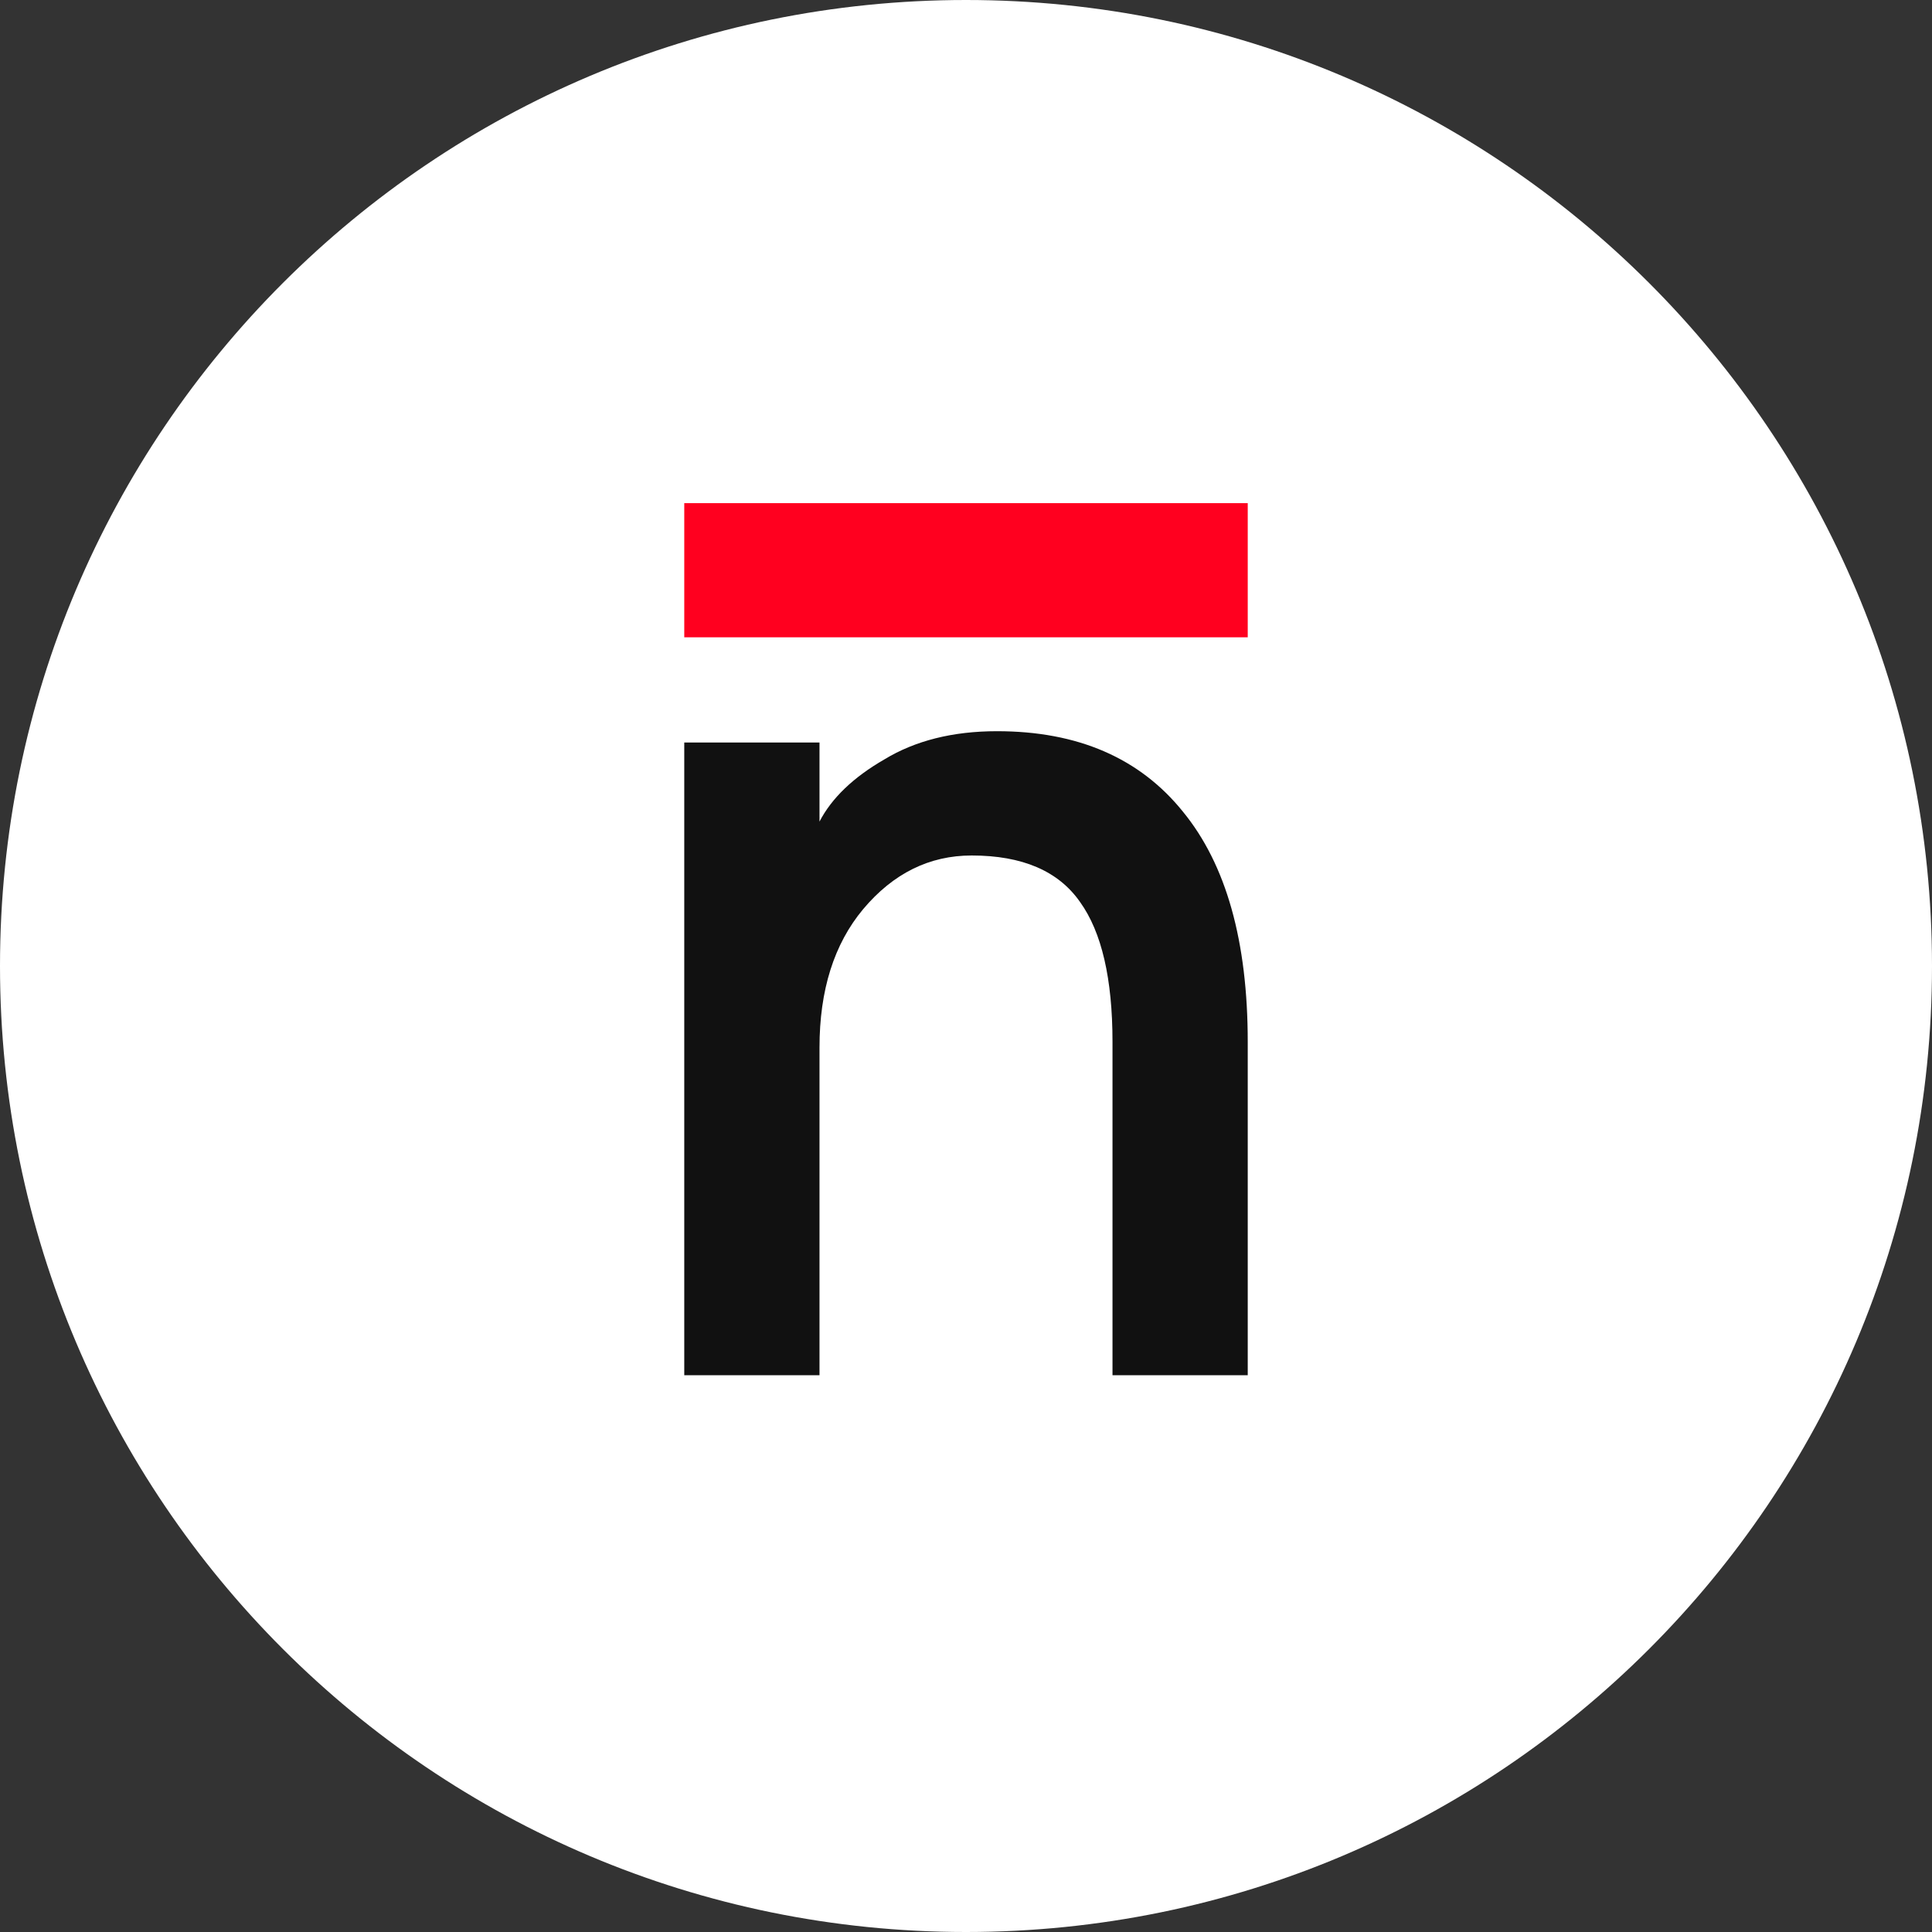
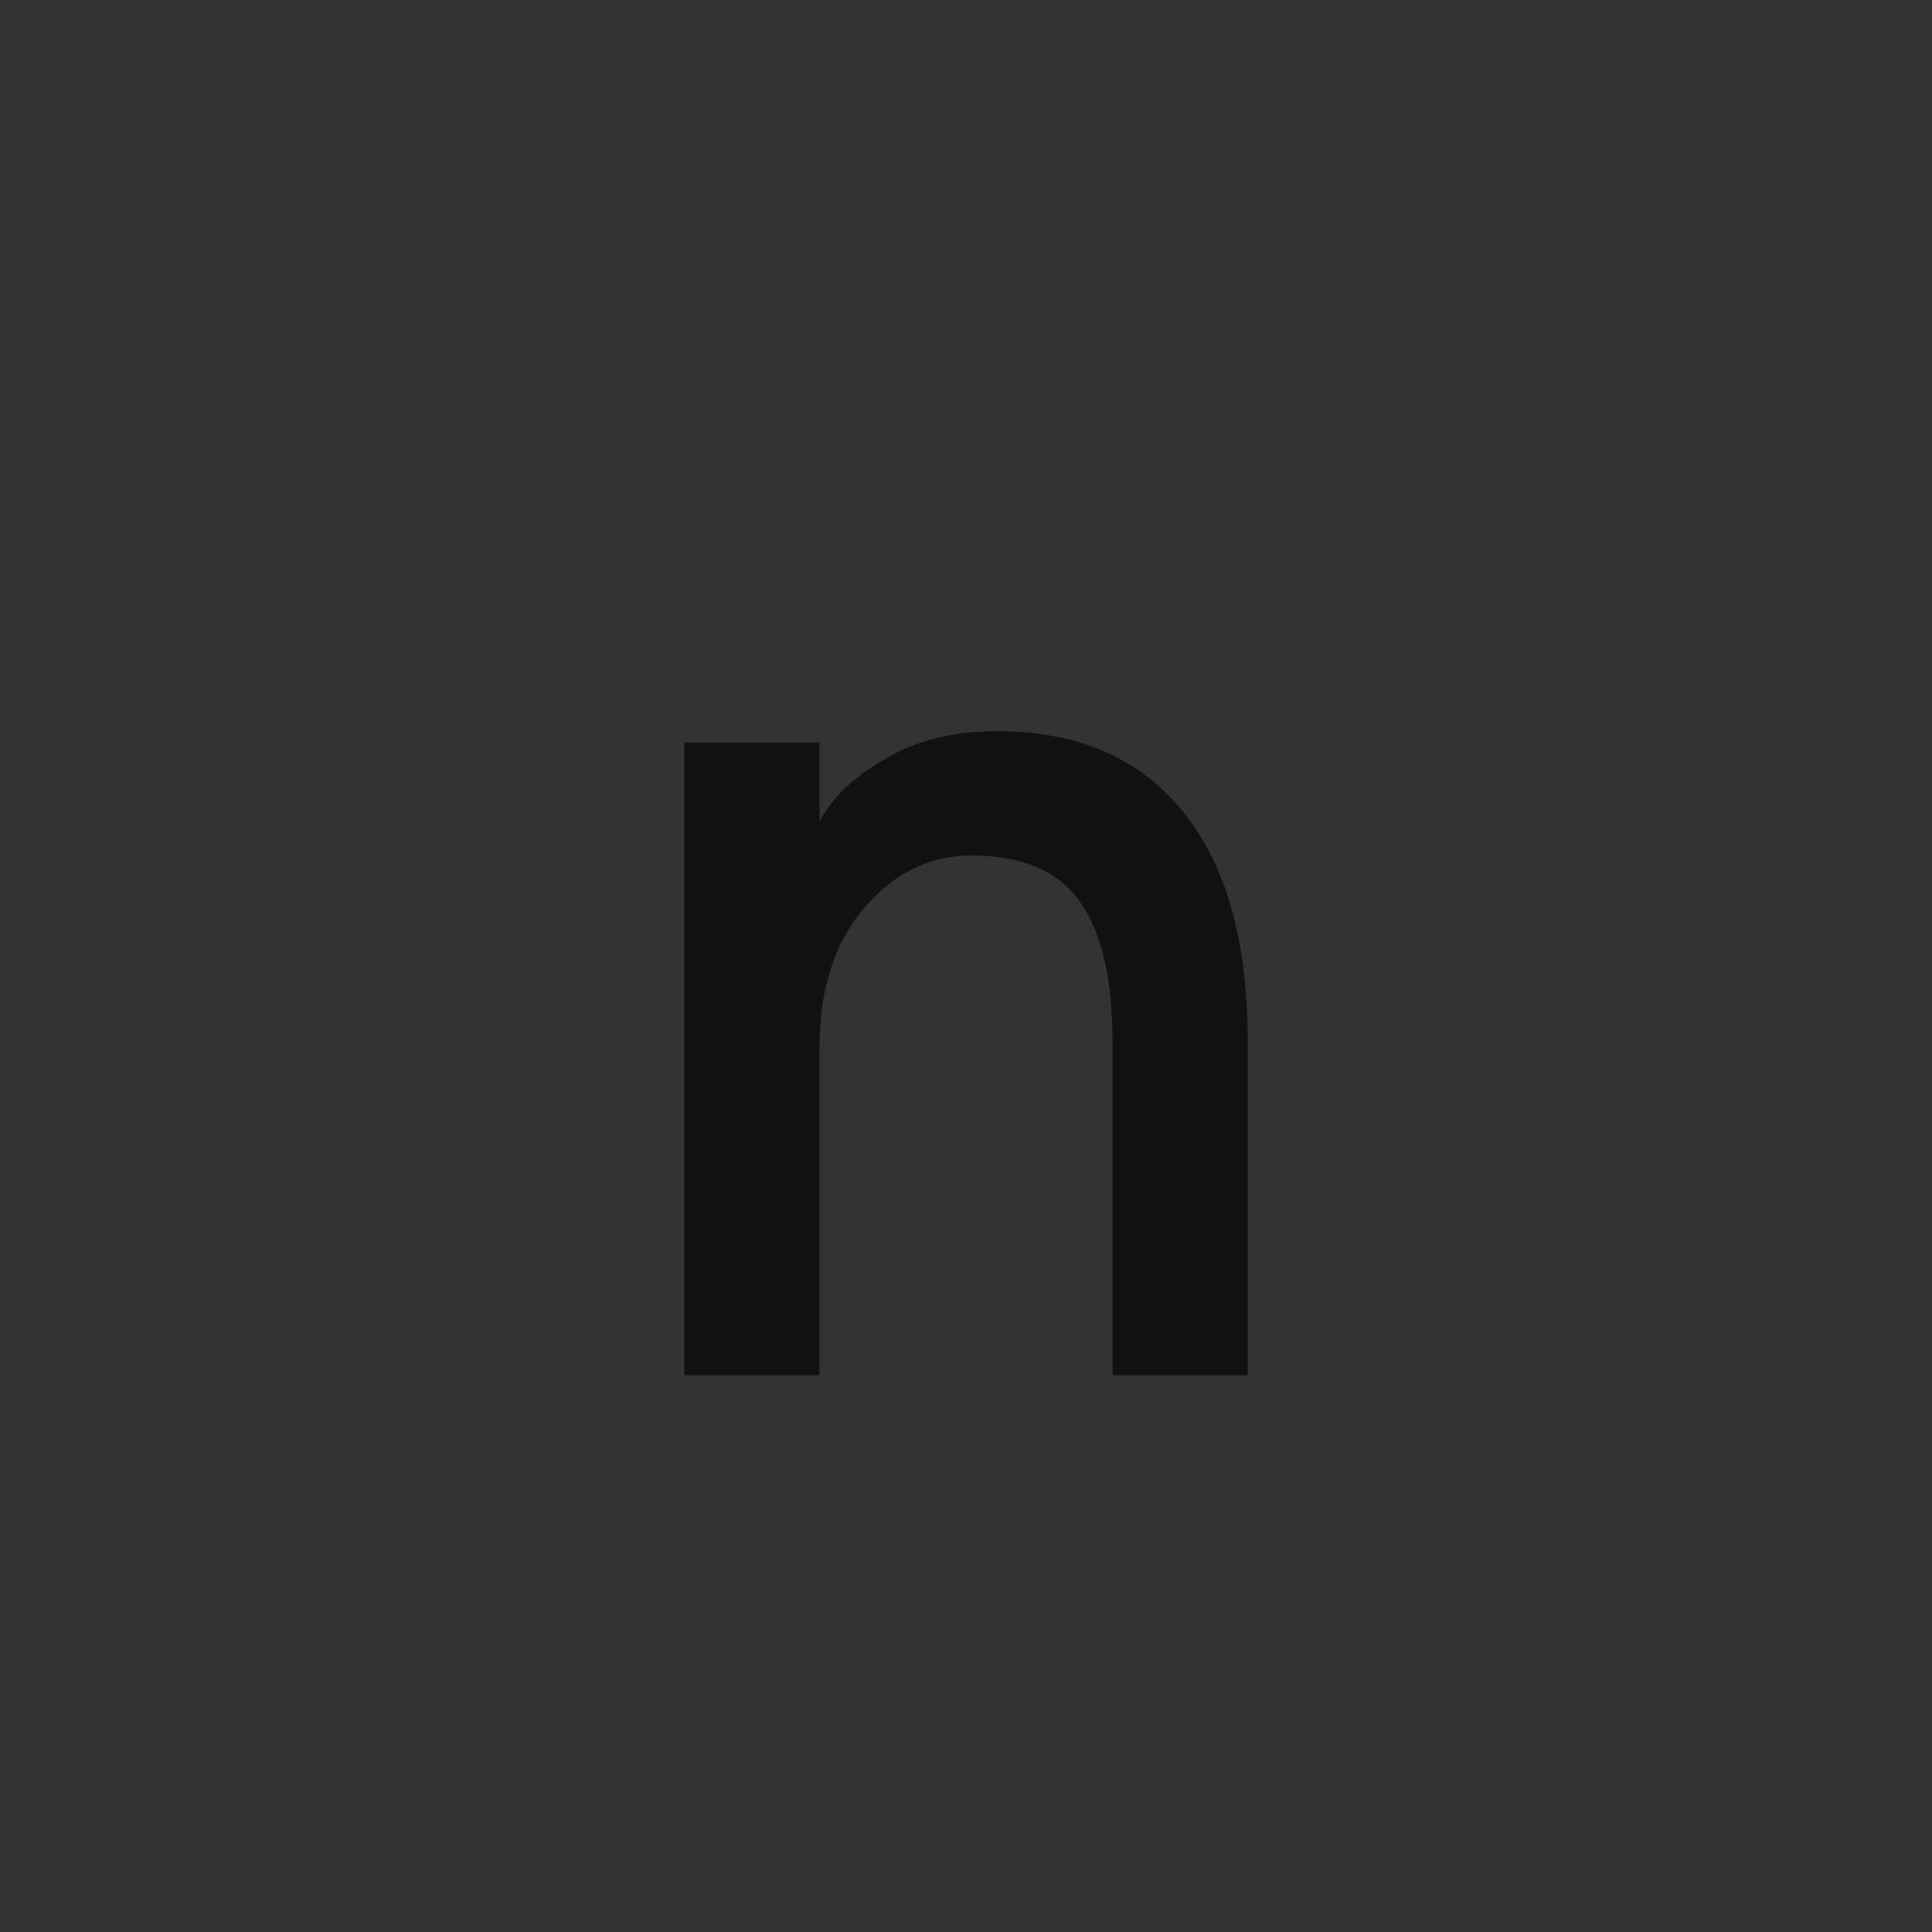
<svg xmlns="http://www.w3.org/2000/svg" width="250" height="250">
  <rect width="100%" height="100%" fill="#333333" stroke="none" />
-   <path fill="#fff" d="M250 125c0 69.035-55.965 125-125 125S0 194.035 0 125 55.965 0 125 0s125 55.965 125 125zm0 0" />
  <path fill="#111" d="M129.012 94.617c10.449 0 18.472 3.473 24.062 10.418 5.59 6.824 8.383 16.75 8.383 29.79v43.128h-17.5v-43.129c0-8.164-1.394-14.195-4.191-18.094-2.797-4.02-7.473-6.03-14.036-6.03-5.468 0-10.148 2.316-14.039 6.945-3.765 4.507-5.648 10.476-5.648 17.91v42.398h-17.5V96.078h17.5v10.234c1.578-3.042 4.375-5.726 8.383-8.039 4.011-2.437 8.87-3.656 14.586-3.656zm0 0" />
-   <path fill="#ff001f" d="M88.543 65.105h72.914v17.36H88.543zm0 0" />
</svg>